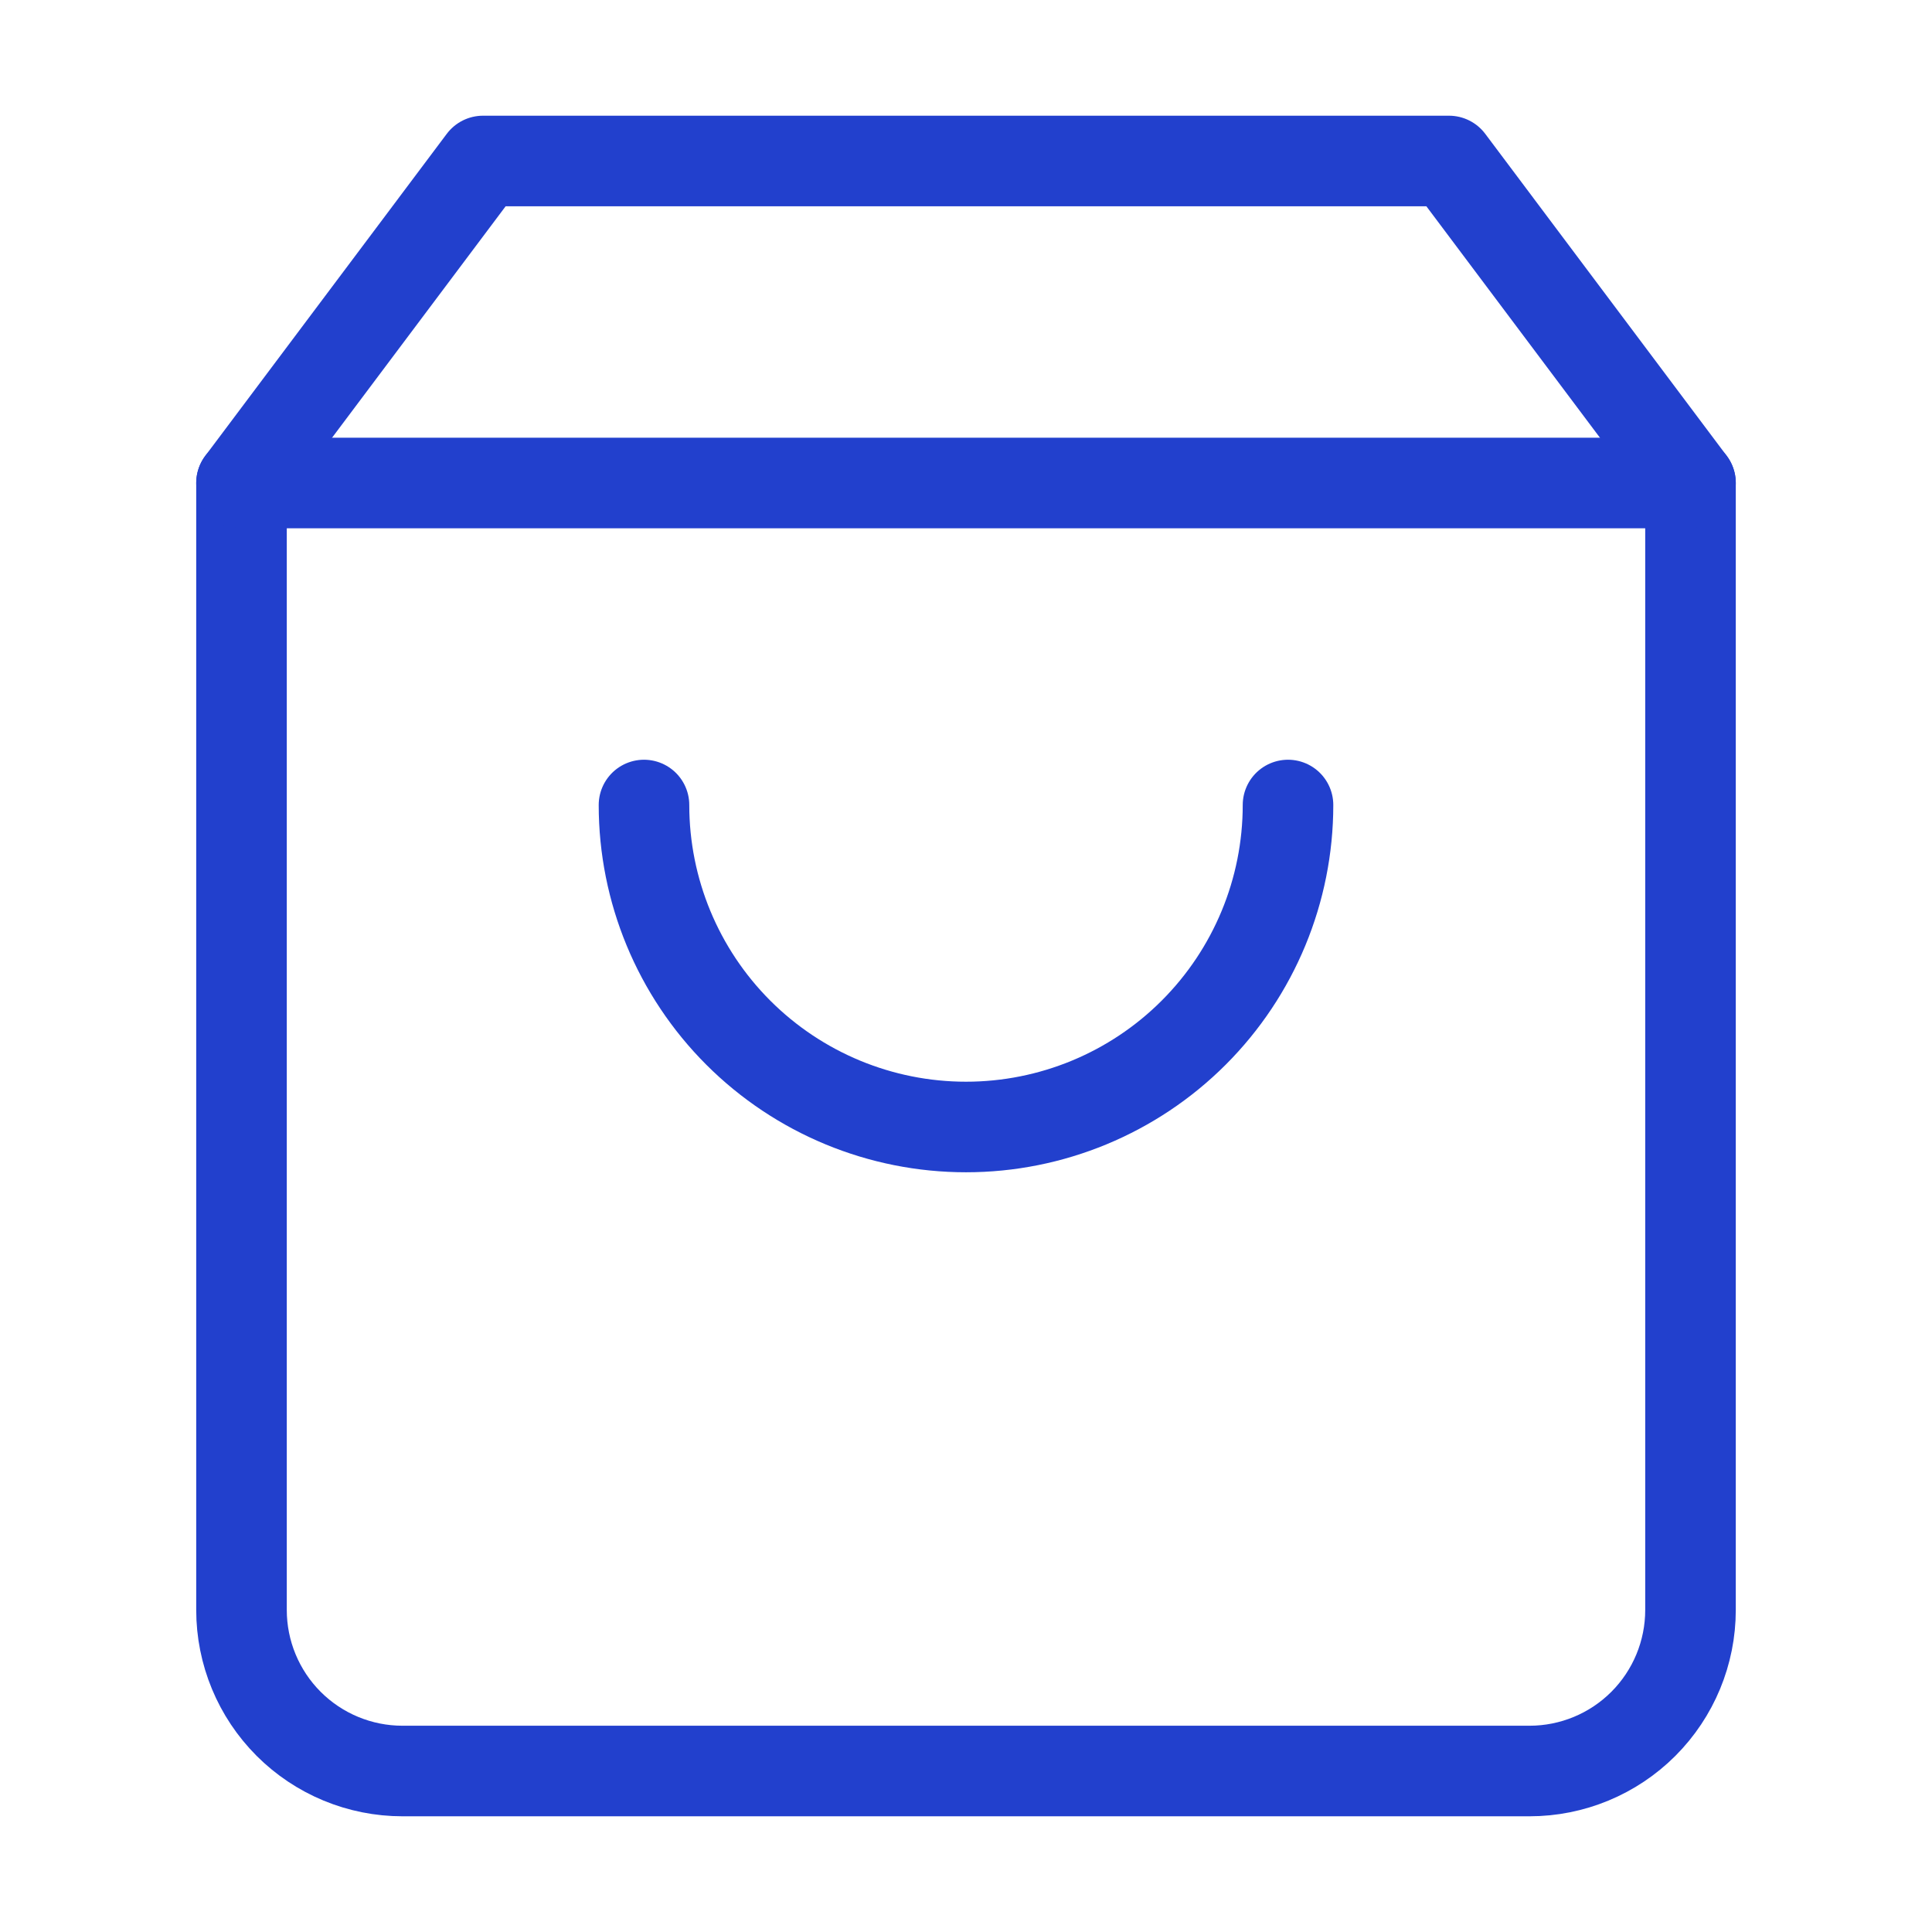
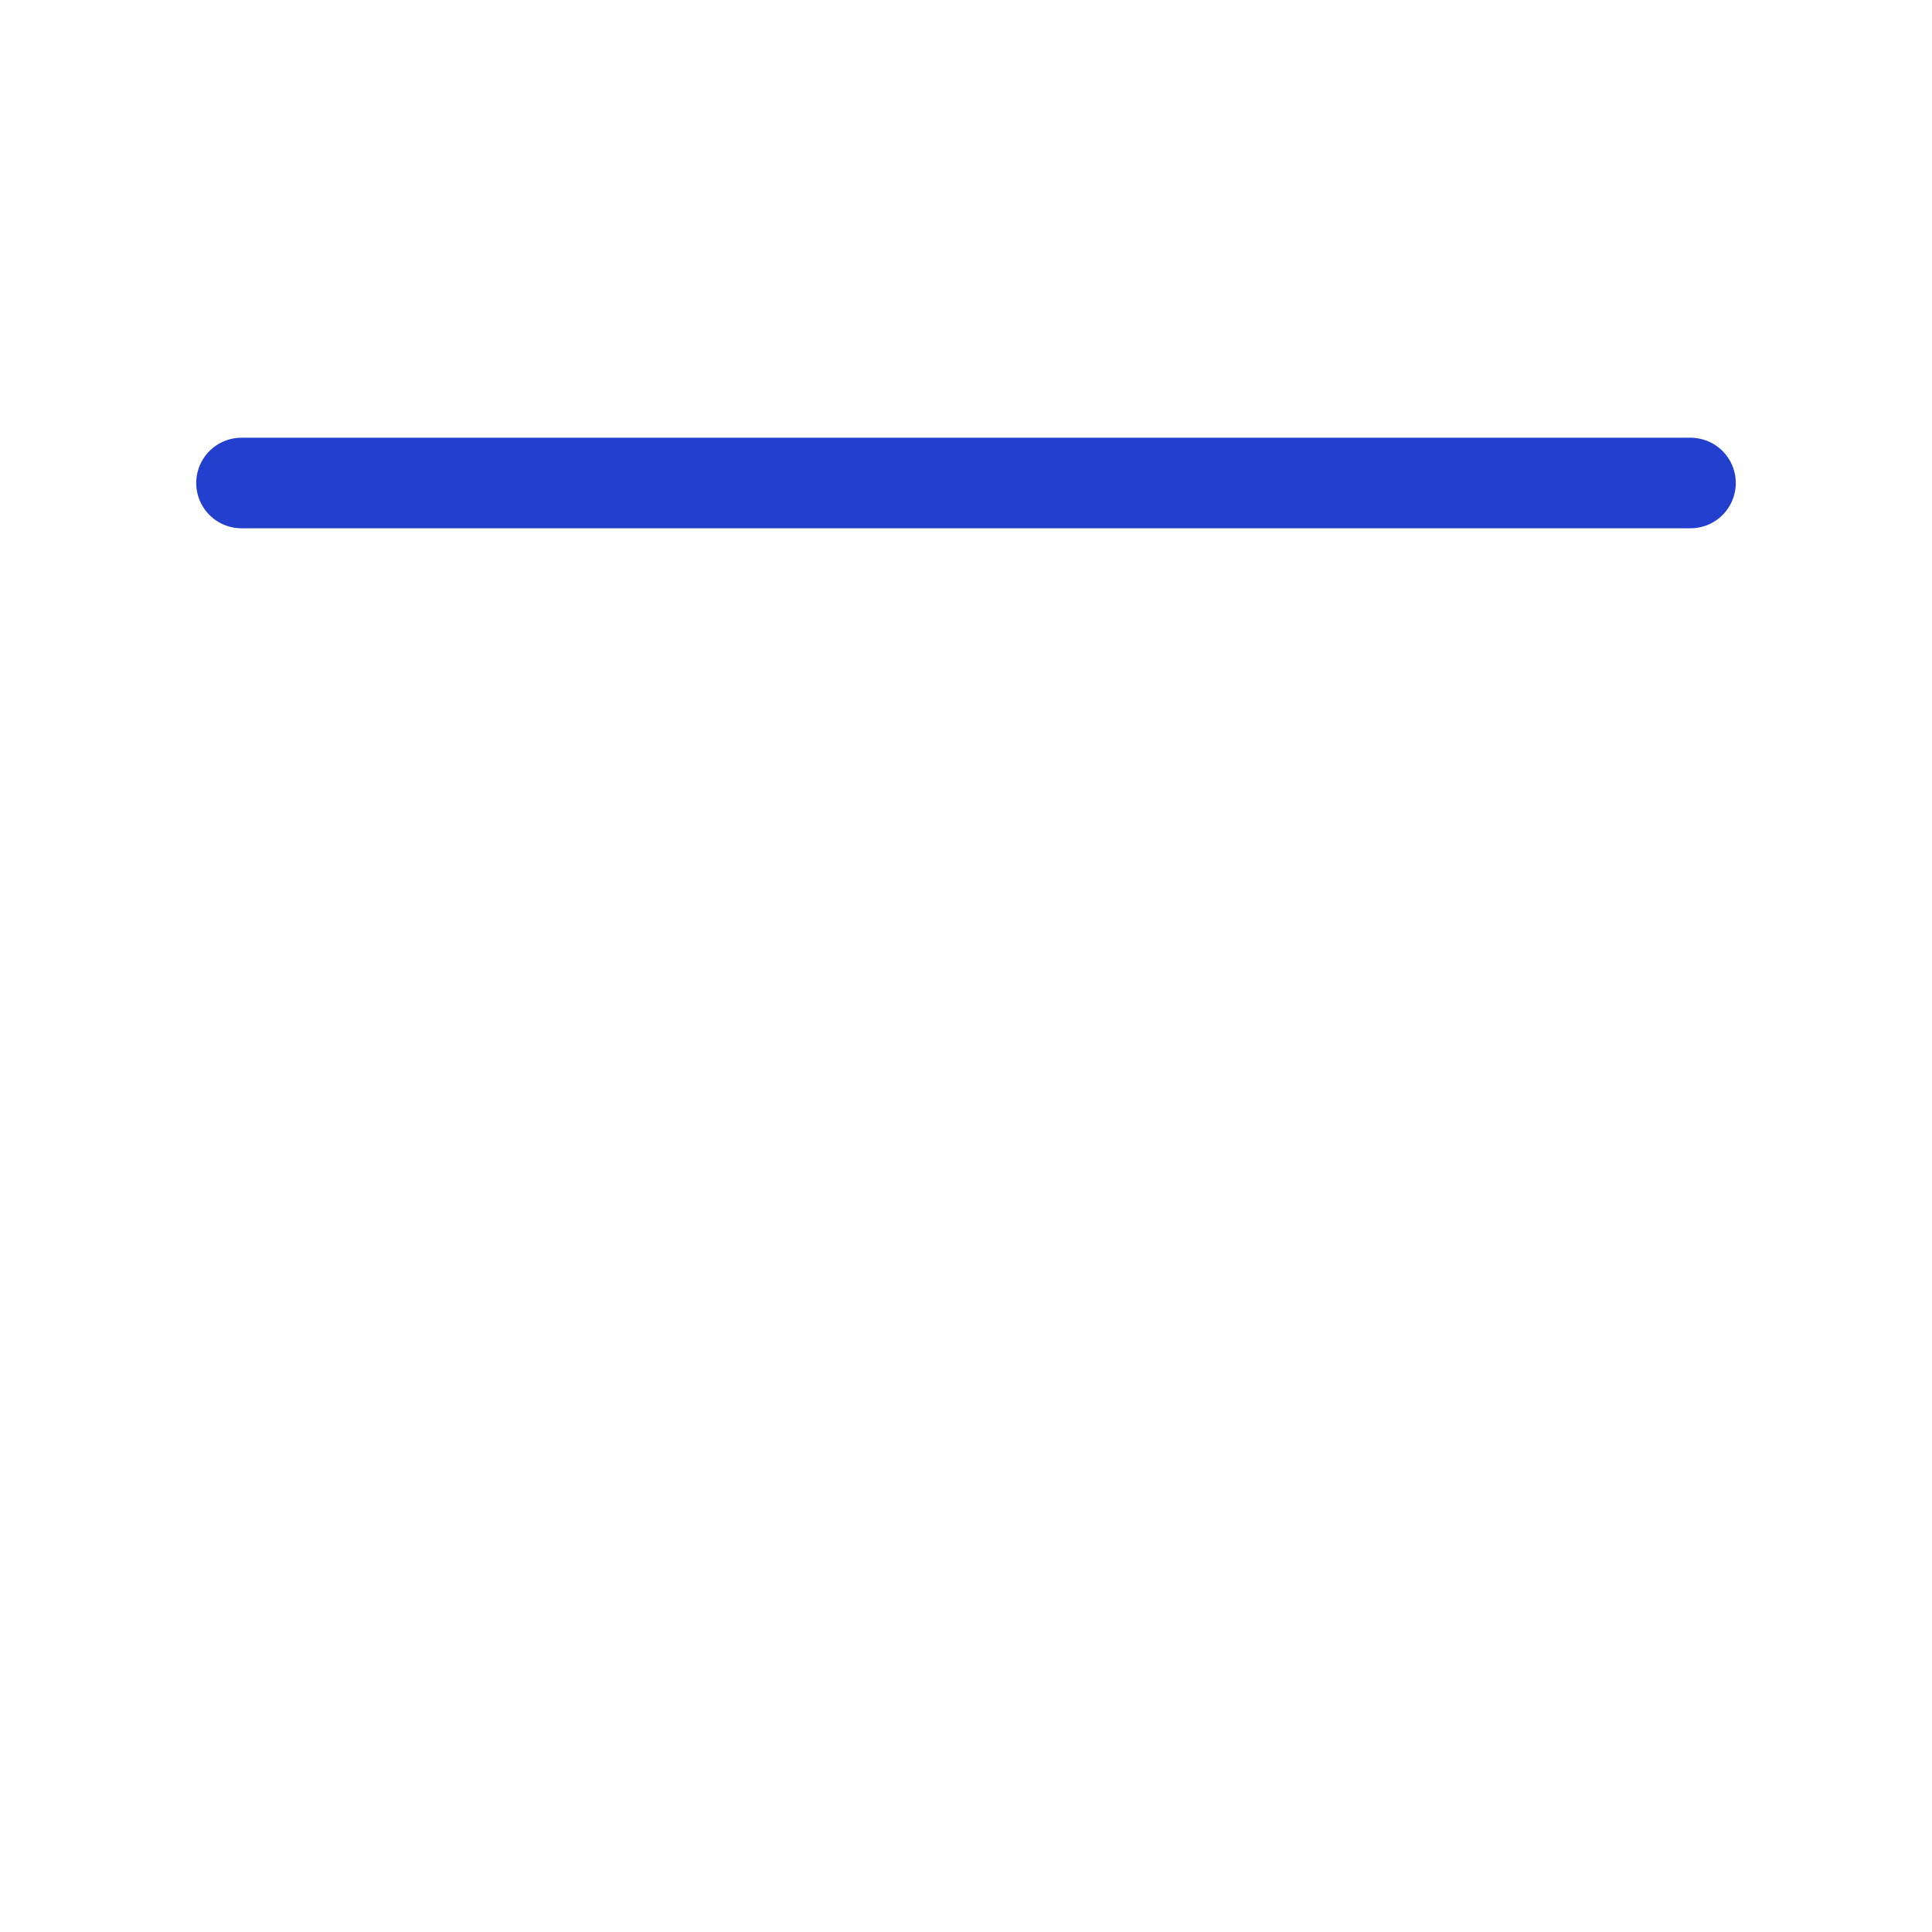
<svg xmlns="http://www.w3.org/2000/svg" width="64" height="64" viewBox="0 0 64 64" fill="none">
-   <path d="M16 5.333L8 16V53.333C8 54.748 8.562 56.104 9.562 57.105C10.562 58.105 11.919 58.667 13.333 58.667H50.667C52.081 58.667 53.438 58.105 54.438 57.105C55.438 56.104 56 54.748 56 53.333V16L48 5.333H16Z" stroke="#2240CD" stroke-width="3" stroke-linecap="round" stroke-linejoin="round" />
  <path d="M8 16H56" stroke="#2240CD" stroke-width="3" stroke-linecap="round" stroke-linejoin="round" />
-   <path d="M42.667 26.667C42.667 29.496 41.543 32.209 39.542 34.209C37.542 36.209 34.829 37.333 32 37.333C29.171 37.333 26.458 36.209 24.457 34.209C22.457 32.209 21.333 29.496 21.333 26.667" stroke="#2240CD" stroke-width="3" stroke-linecap="round" stroke-linejoin="round" />
</svg>